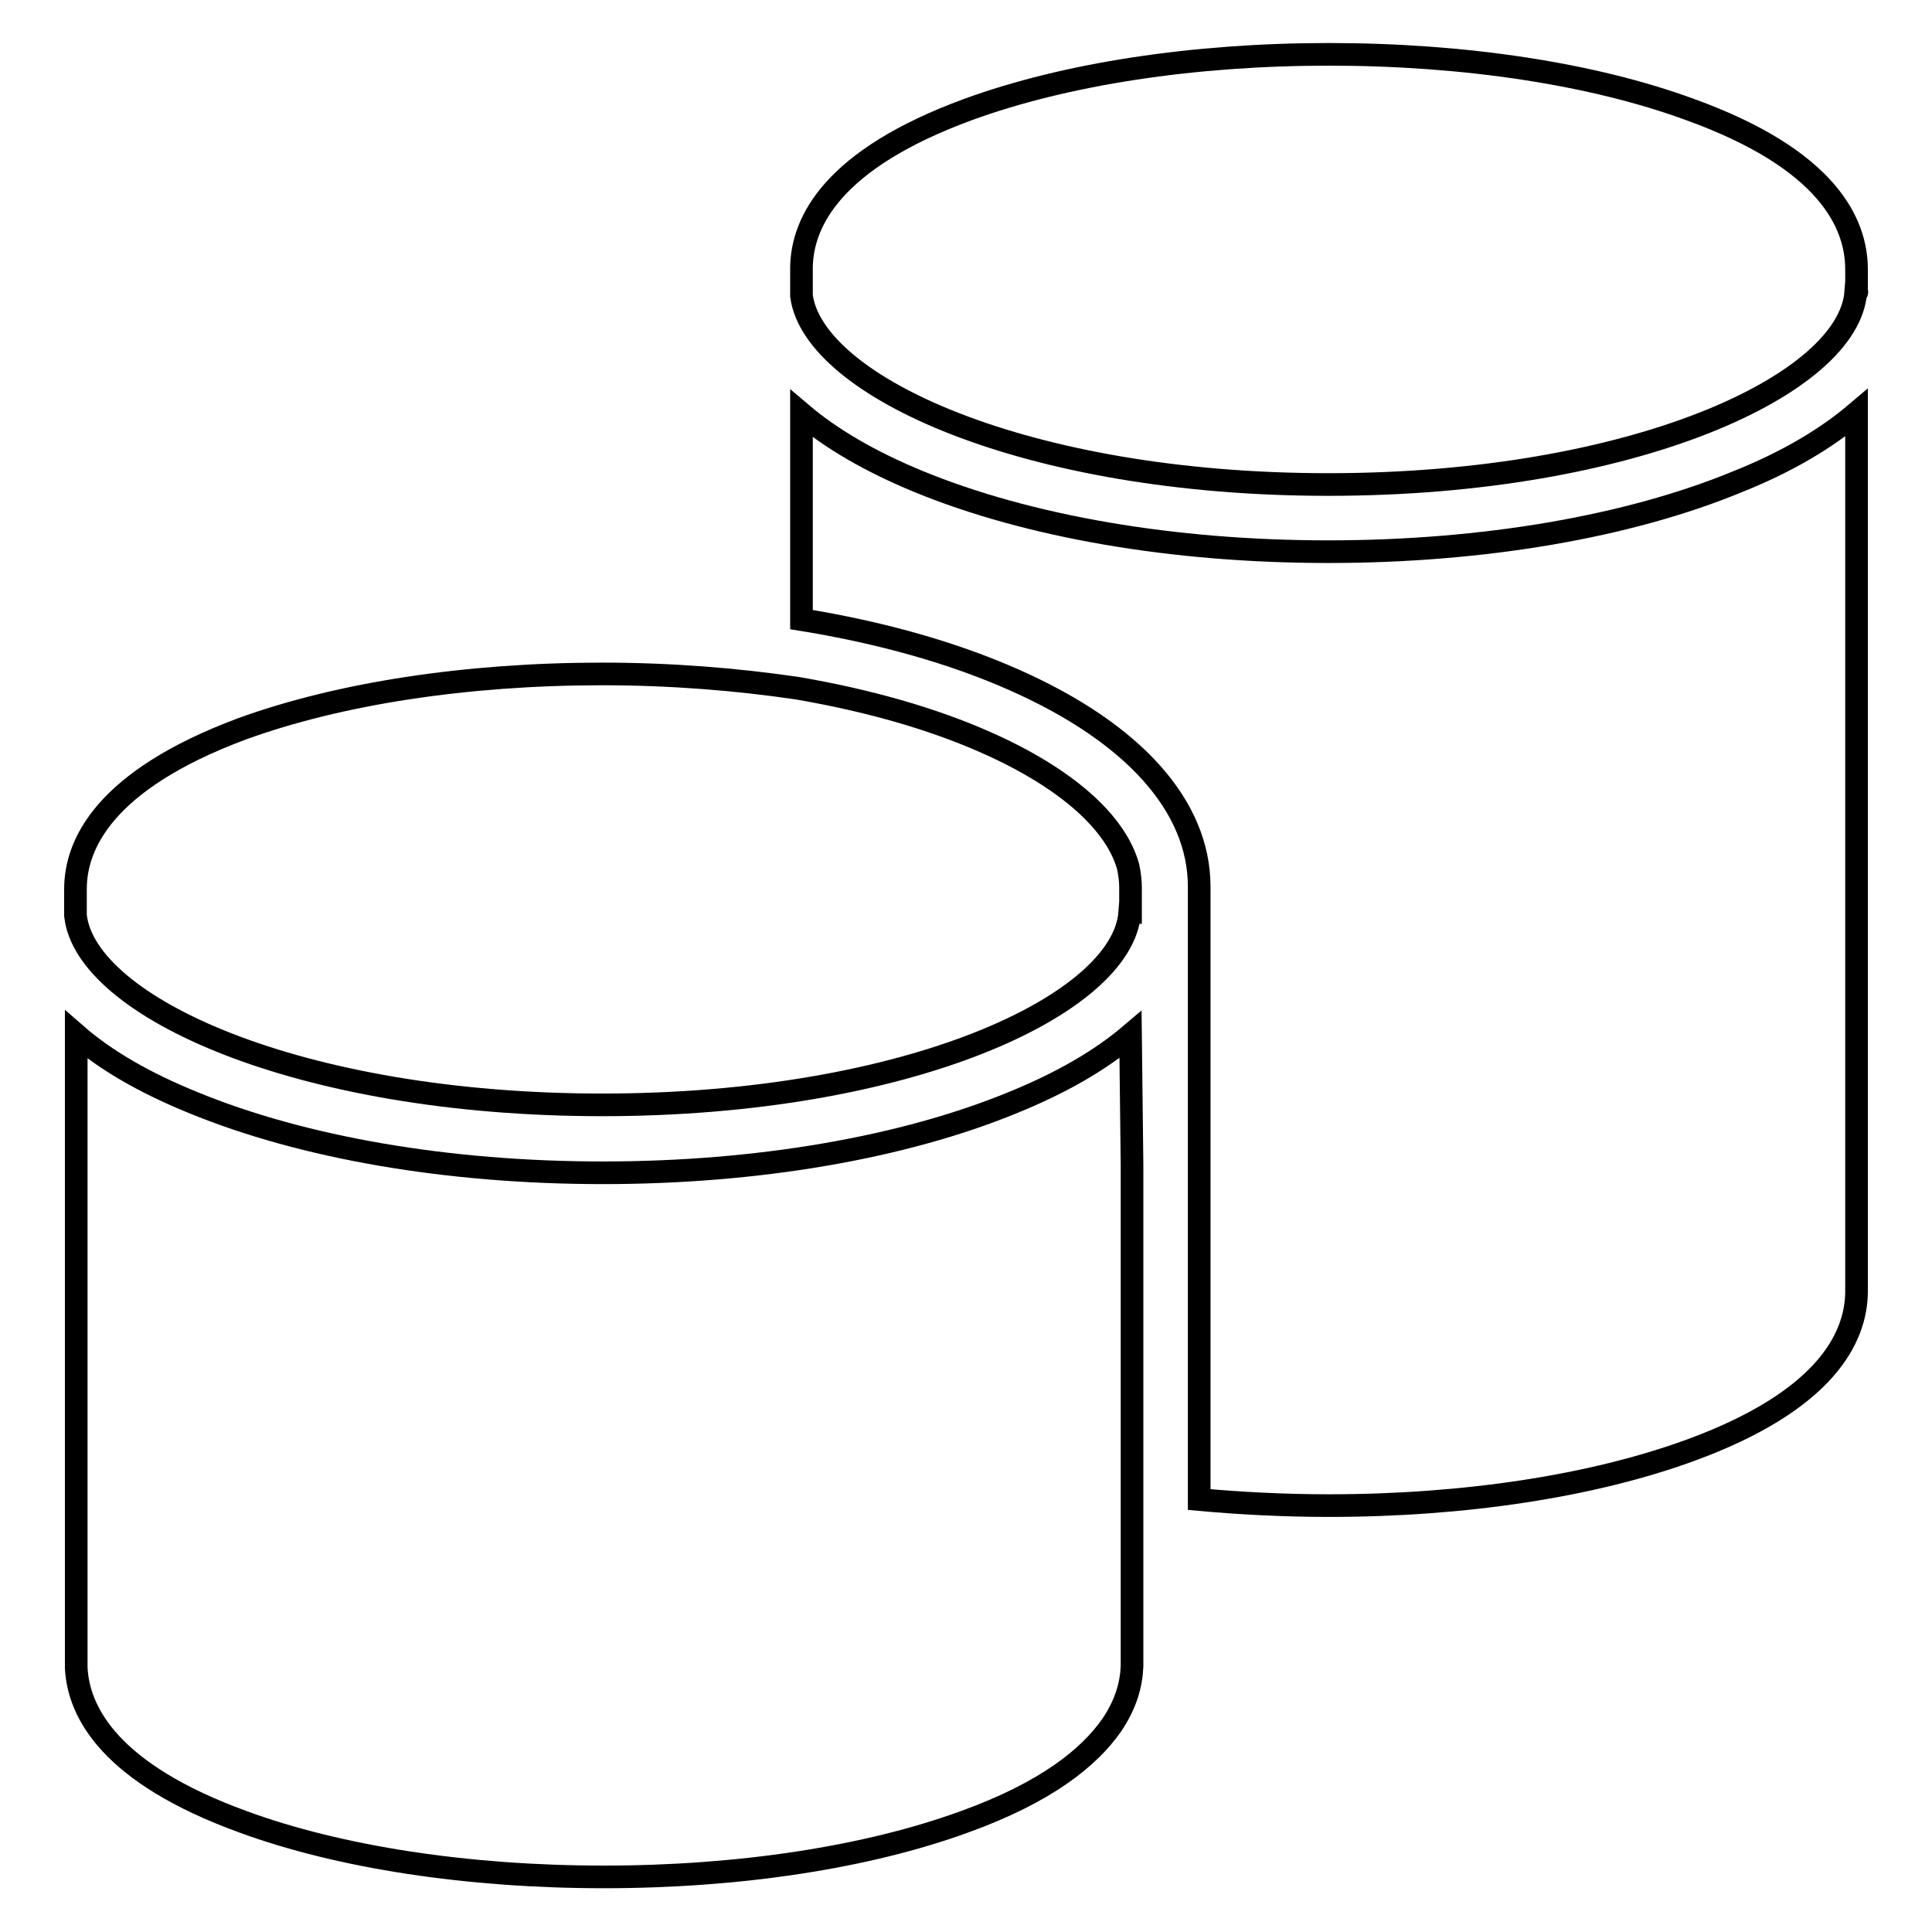
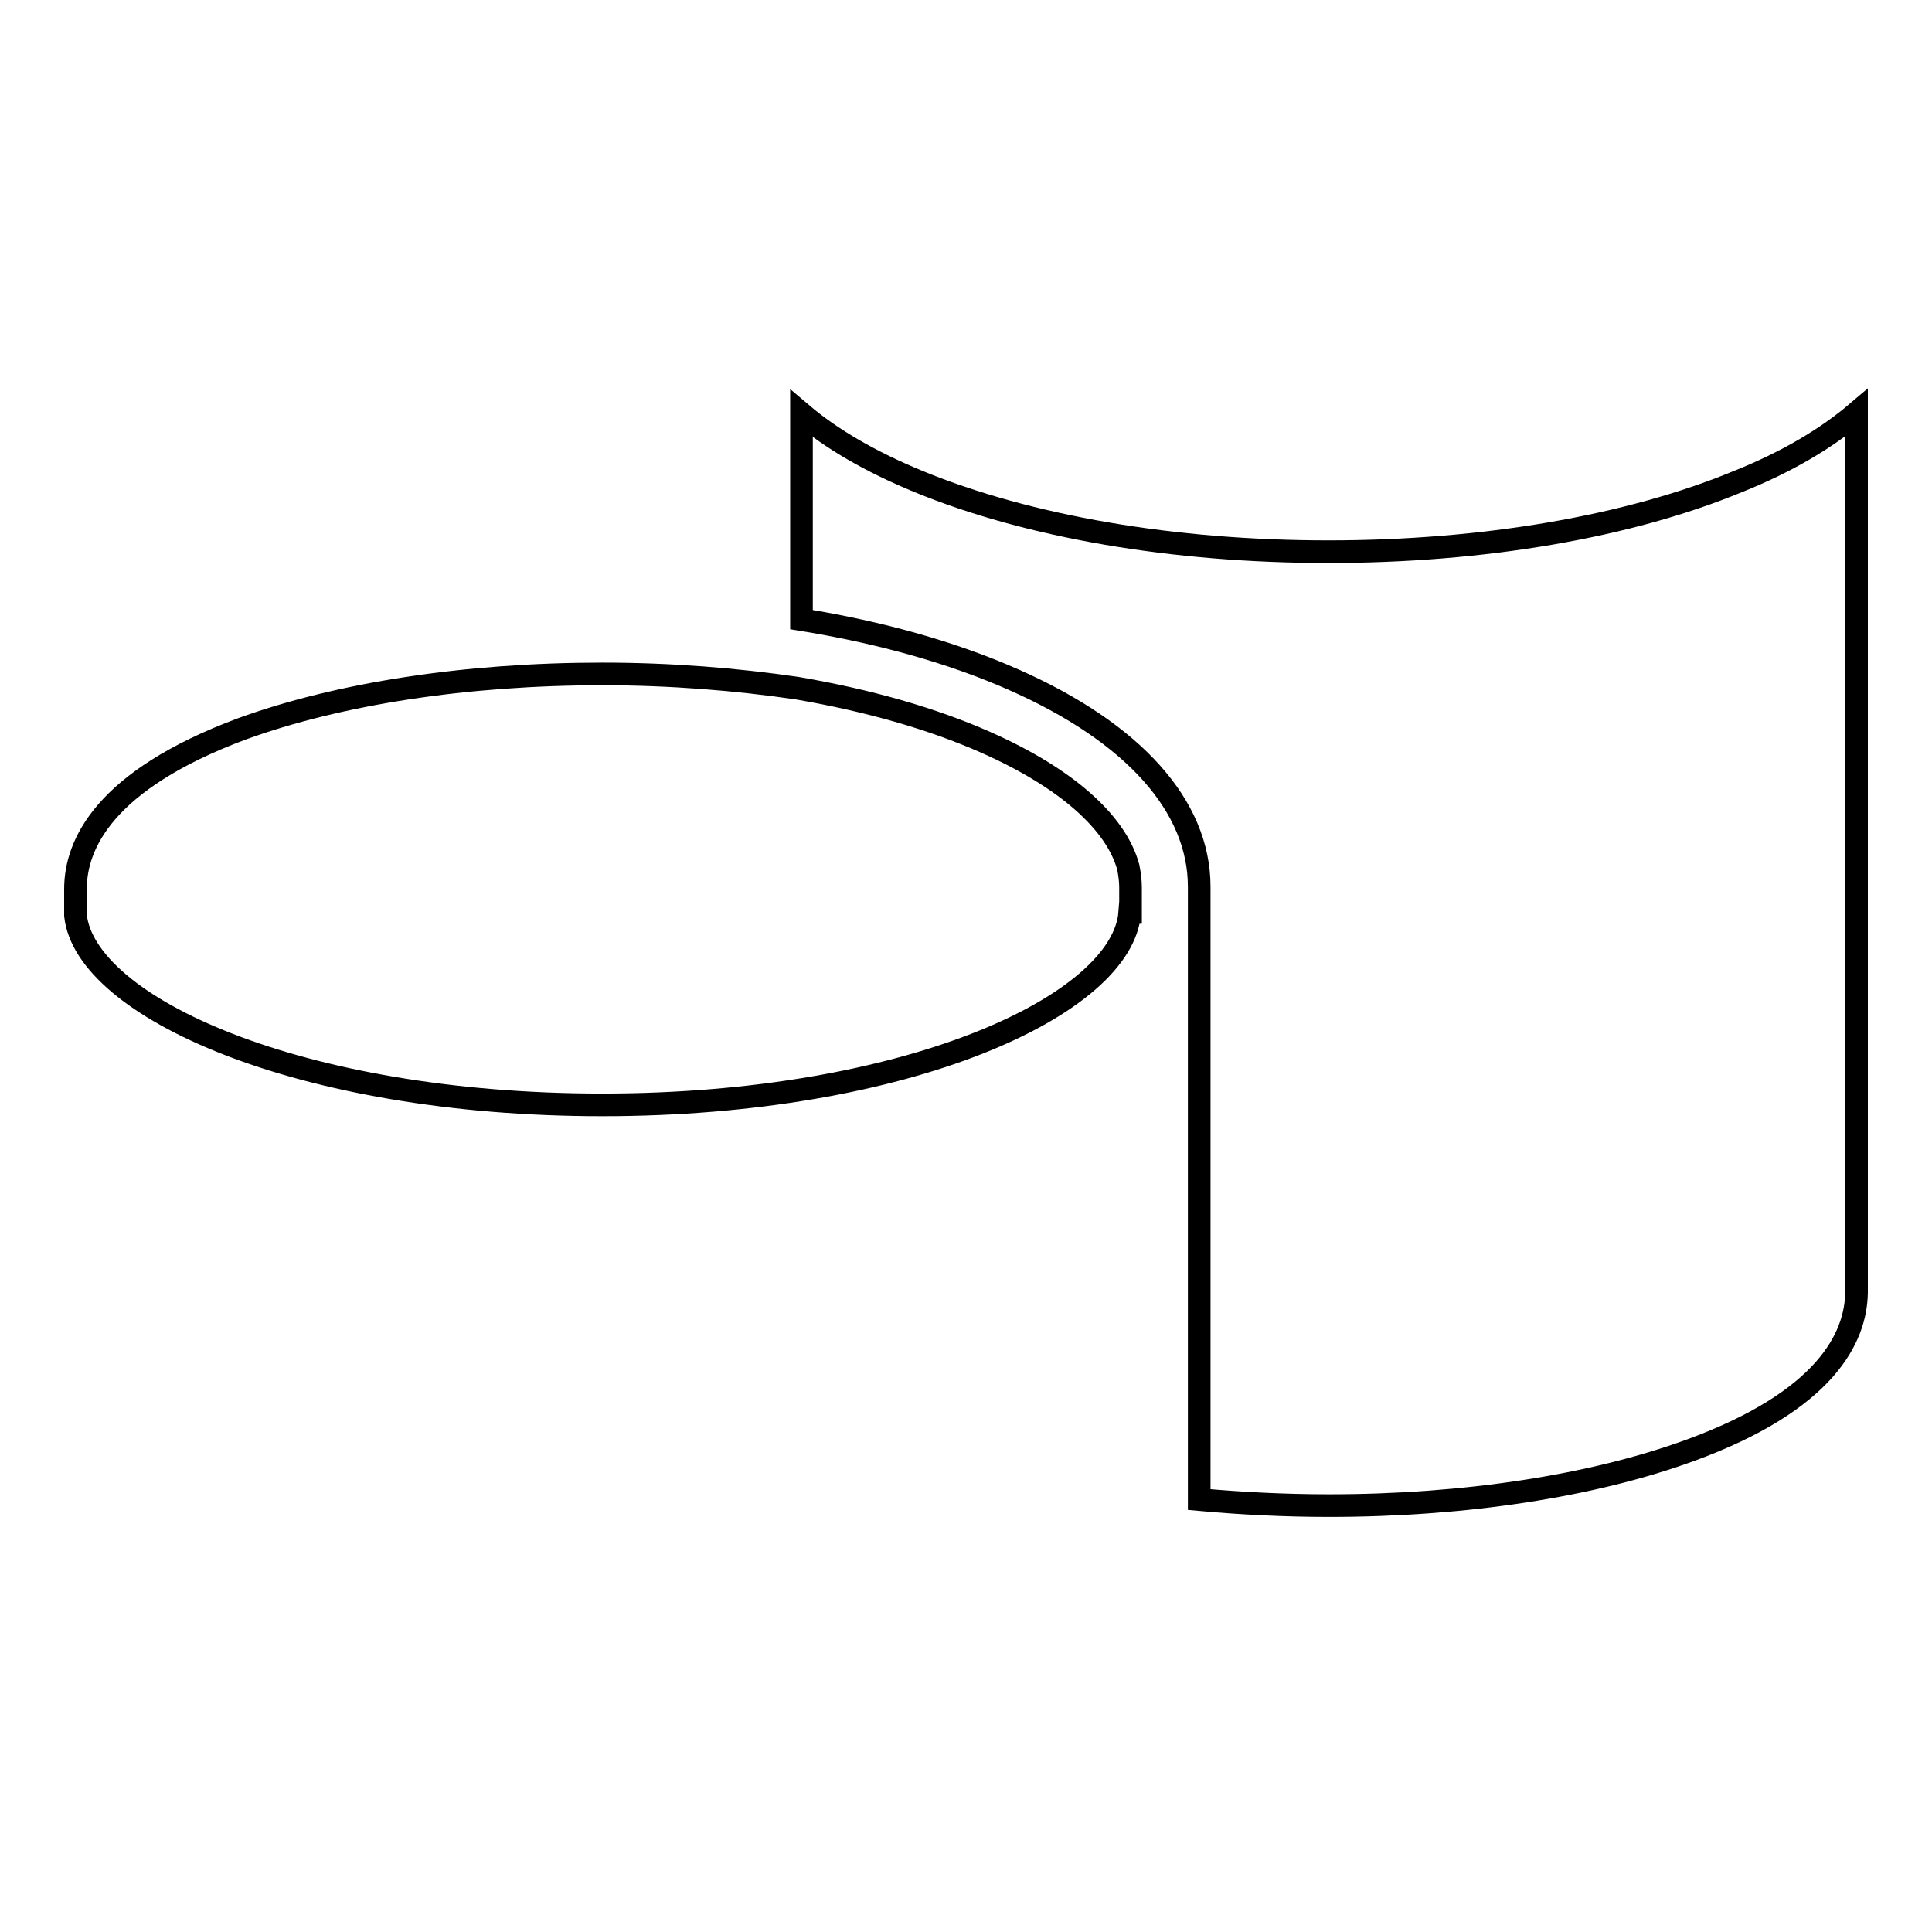
<svg xmlns="http://www.w3.org/2000/svg" version="1.1" x="0px" y="0px" viewBox="0 0 256 256" enable-background="new 0 0 256 256" xml:space="preserve">
  <g>
    <g>
      <path stroke-width="3" fill-opacity="0" stroke="#000000" d="M176,73.1c-20.5,0-39.7-3.3-54.3-9.3c-6.3-2.6-11.5-5.6-15.5-9v27.3c10.5,1.7,20.1,4.4,28.2,8c15.8,7,24.5,16.7,24.5,27.4v81.2c5.5,0.5,11.3,0.8,17.2,0.8c18,0,34.9-2.6,47.8-7.3c18.1-6.6,22-15,22.1-20.9l0,0v-34.1l0,0V54.7c-4,3.4-9.2,6.5-15.7,9.1C215.8,69.8,196.5,73.1,176,73.1z" />
-       <path stroke-width="3" fill-opacity="0" stroke="#000000" d="M223.9,14.5c-12.8-4.7-29.8-7.3-47.8-7.3c-18,0-34.9,2.6-47.8,7.3c-18,6.6-22,14.9-22.1,20.9l0,0v3.8c1.6,12,29.8,25,69.8,25c40.6,0,69-13.3,69.9-25.5c0,0,0,0,0.1,0s0,0,0,0v-3C246,29.6,242.2,21.1,223.9,14.5z" />
      <path stroke-width="3" fill-opacity="0" stroke="#000000" d="M149.8,117.6L149.8,117.6c0-0.8-0.1-1.7-0.3-2.7c-1.6-5.9-8.2-11.8-18.8-16.5c-7.2-3.2-15.7-5.6-25-7.2c-8.1-1.2-16.9-1.9-25.9-1.9c-18,0-34.9,2.6-47.8,7.3C13.8,103.4,10,111.9,10,117.8v3.5h0c1.3,12.1,29.6,25.1,69.8,25.1c40.6,0,69-13.3,69.9-25.5c0,0,0,0,0.1,0c0,0,0,0,0,0v-0.3c0,0,0,0,0,0L149.8,117.6L149.8,117.6z" />
-       <path stroke-width="3" fill-opacity="0" stroke="#000000" d="M149.8,137.1c-4,3.4-9.2,6.4-15.6,9c-14.6,6-33.9,9.3-54.3,9.3c-20.5,0-39.7-3.3-54.3-9.3c-6.4-2.6-11.6-5.6-15.5-9v49v34.9h0c0.3,5.9,4.5,14,22.1,20.4c12.8,4.7,29.8,7.3,47.8,7.3c18,0,34.9-2.6,47.8-7.3c10.8-3.9,16.5-8.5,19.5-12.8l0,0l0,0c1.9-2.8,2.6-5.4,2.7-7.8l0,0v-23.3c0,0,0,0,0,0v-9.2c0,0,0,0,0,0v-2.2v-22.5c0,0,0,0,0,0v-9.2c0,0,0,0,0,0L149.8,137.1L149.8,137.1z" />
    </g>
  </g>
</svg>